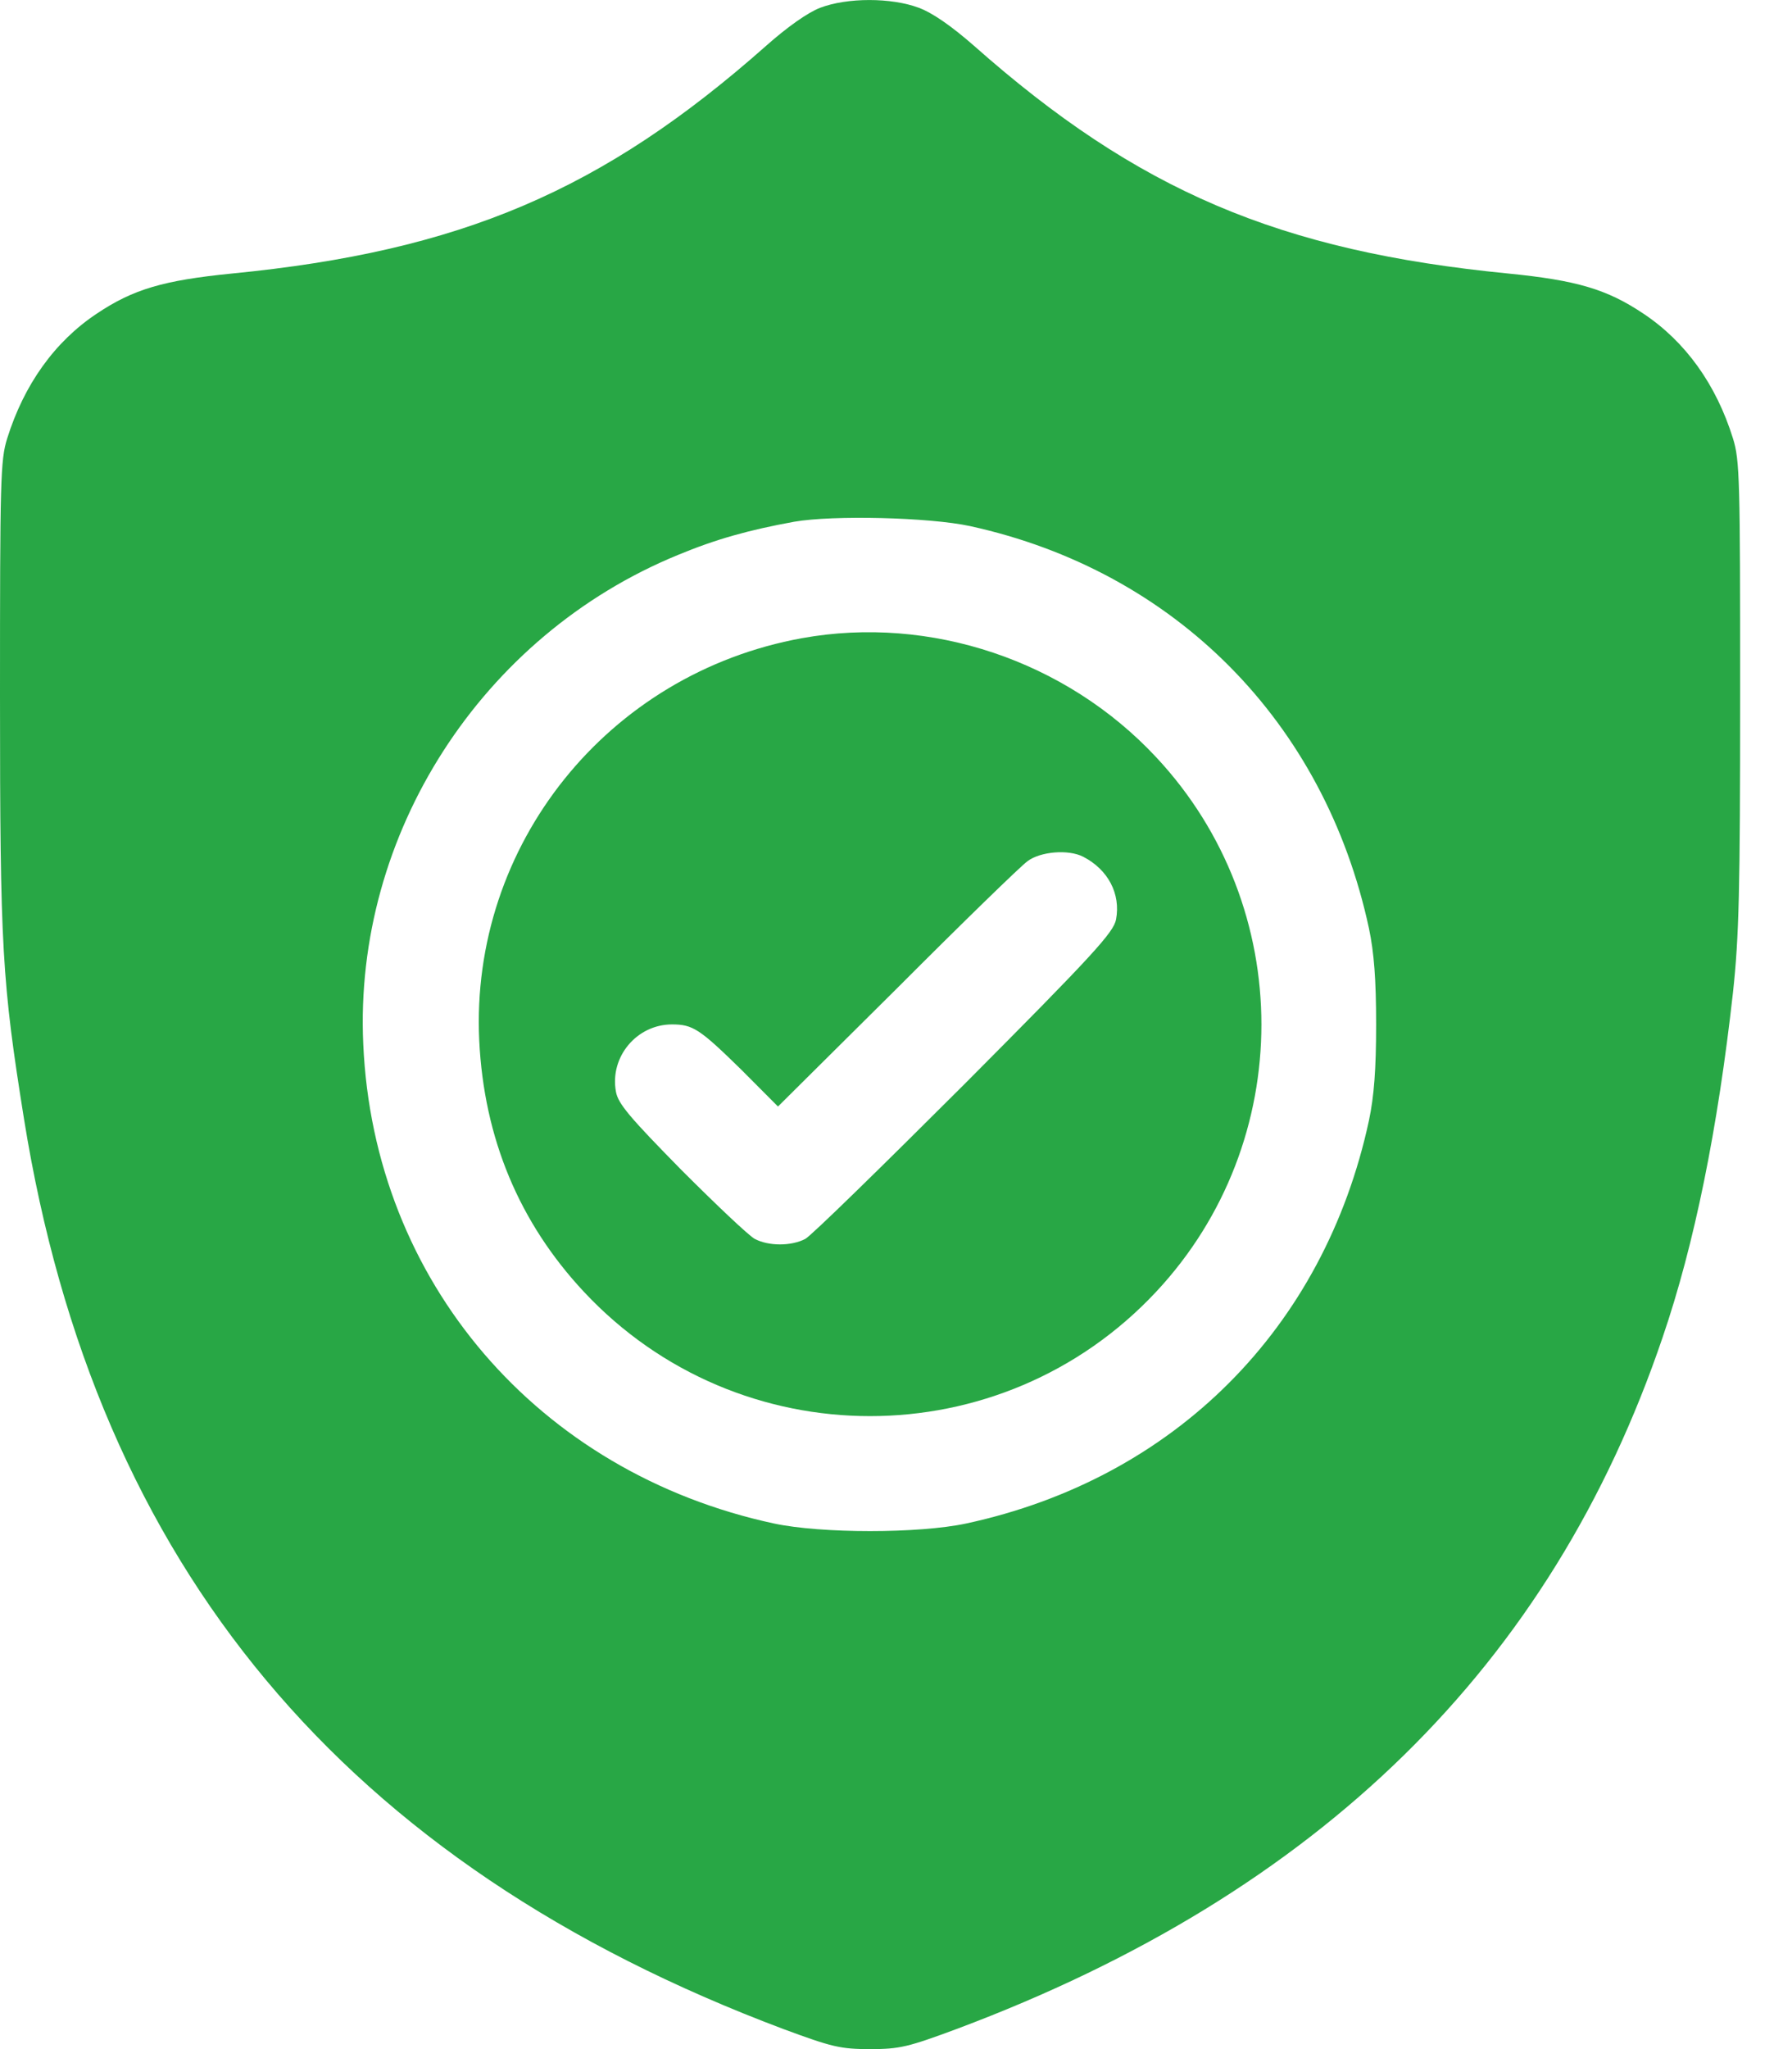
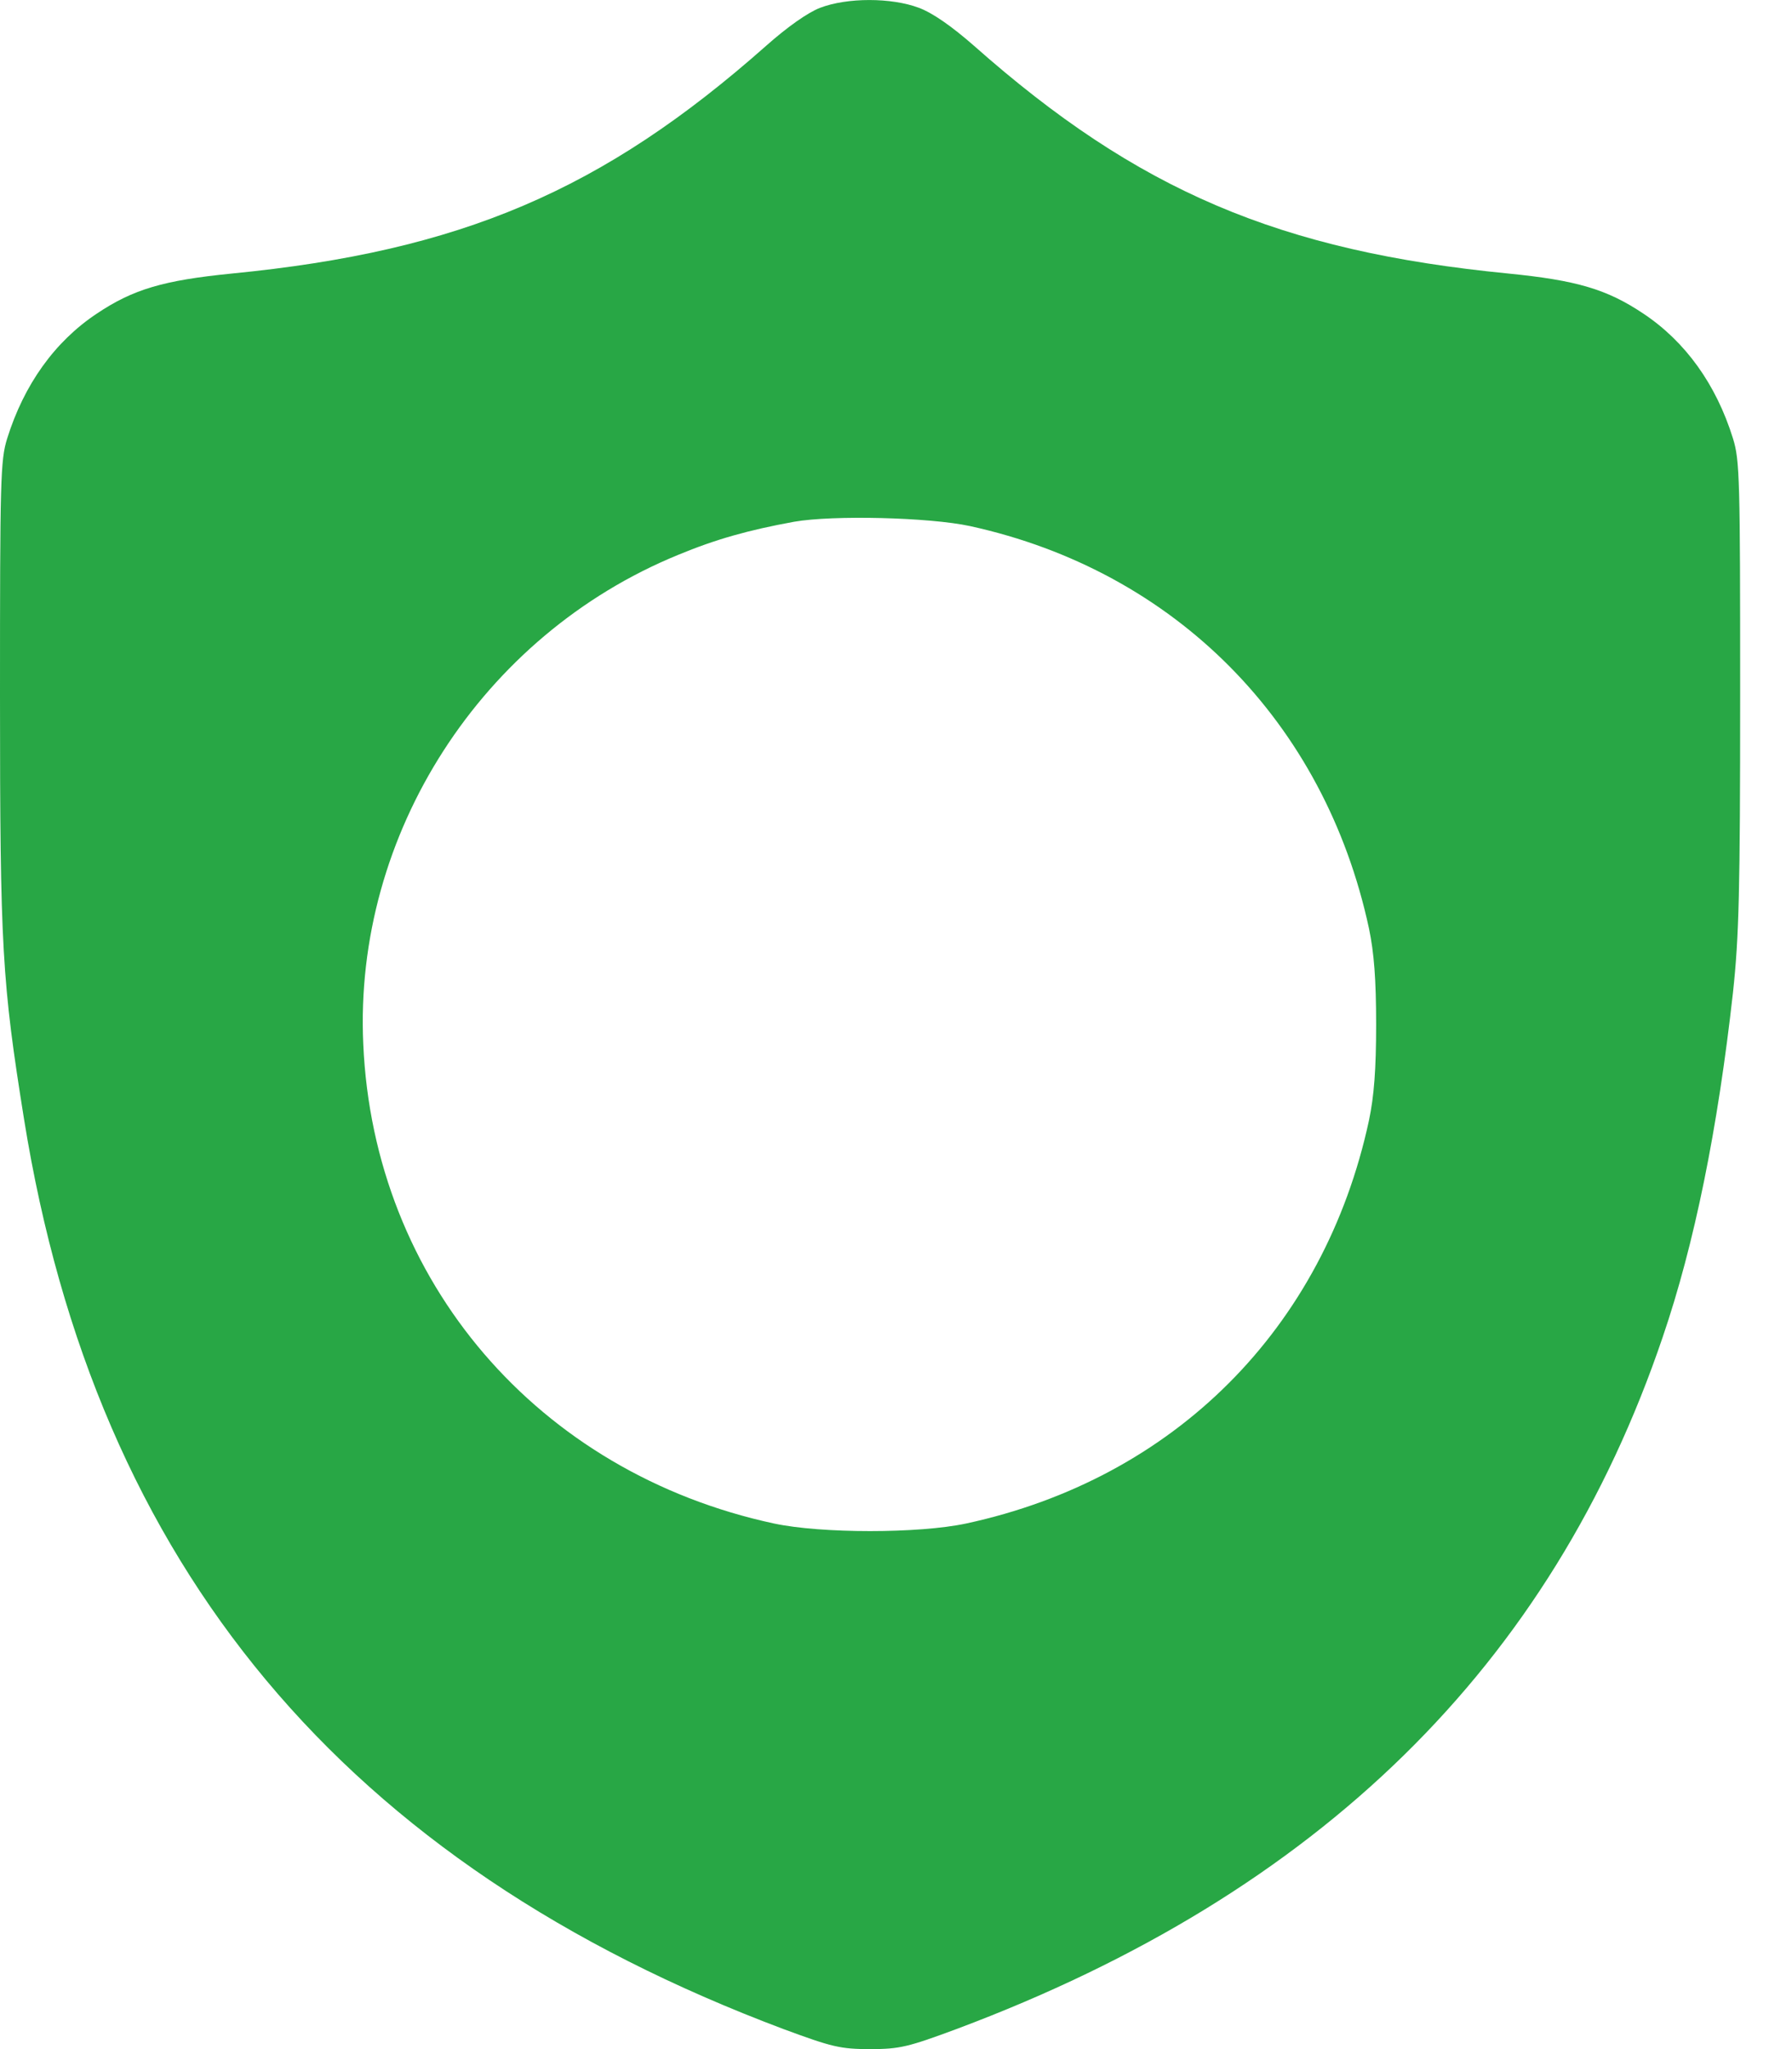
<svg xmlns="http://www.w3.org/2000/svg" width="14" height="16" viewBox="0 0 14 16" fill="none">
  <path d="M6.407 0.061C6.31 0.098 6.147 0.214 5.985 0.358C4.707 1.489 3.6 1.961 1.81 2.136C1.278 2.189 1.041 2.258 0.756 2.449C0.428 2.667 0.188 3.002 0.056 3.424C0.003 3.593 0 3.752 0 5.436C0 7.405 0.016 7.665 0.188 8.74C0.75 12.234 2.691 14.556 6.122 15.844C6.501 15.984 6.566 16 6.798 16C7.029 16 7.094 15.984 7.479 15.841C10.307 14.781 12.12 13.003 12.989 10.443C13.239 9.712 13.42 8.815 13.539 7.749C13.586 7.312 13.595 6.958 13.595 5.421C13.595 3.749 13.592 3.593 13.539 3.424C13.408 3.002 13.167 2.667 12.839 2.449C12.554 2.258 12.317 2.189 11.786 2.136C9.995 1.961 8.888 1.489 7.61 0.358C7.435 0.205 7.288 0.102 7.179 0.061C6.963 -0.02 6.619 -0.02 6.407 0.061ZM7.579 4.108C9.179 4.458 10.348 5.636 10.695 7.249C10.735 7.44 10.751 7.649 10.751 7.999C10.751 8.349 10.735 8.559 10.695 8.749C10.345 10.374 9.173 11.546 7.548 11.896C7.179 11.975 6.416 11.975 6.047 11.896C4.204 11.5 2.919 10.006 2.838 8.152C2.763 6.512 3.763 4.961 5.297 4.333C5.591 4.211 5.847 4.139 6.204 4.074C6.507 4.021 7.26 4.039 7.579 4.108Z" fill="#28A745" />
-   <path d="M6.266 4.983C4.747 5.258 3.672 6.599 3.744 8.124C3.781 8.887 4.056 9.546 4.562 10.087C5.772 11.381 7.822 11.381 9.032 10.087C10.129 8.915 10.129 7.084 9.032 5.912C8.328 5.158 7.269 4.802 6.266 4.983ZM8.463 6.69C8.657 6.79 8.757 6.98 8.719 7.18C8.7 7.28 8.541 7.455 7.538 8.462C6.897 9.102 6.338 9.649 6.291 9.674C6.181 9.731 6.006 9.731 5.897 9.674C5.85 9.649 5.594 9.406 5.322 9.134C4.922 8.727 4.828 8.618 4.812 8.524C4.762 8.252 4.975 7.999 5.25 7.999C5.413 7.999 5.466 8.034 5.791 8.352L6.078 8.64L7.01 7.715C7.519 7.205 7.978 6.759 8.028 6.724C8.128 6.649 8.347 6.63 8.463 6.69Z" fill="#28A745" />
</svg>